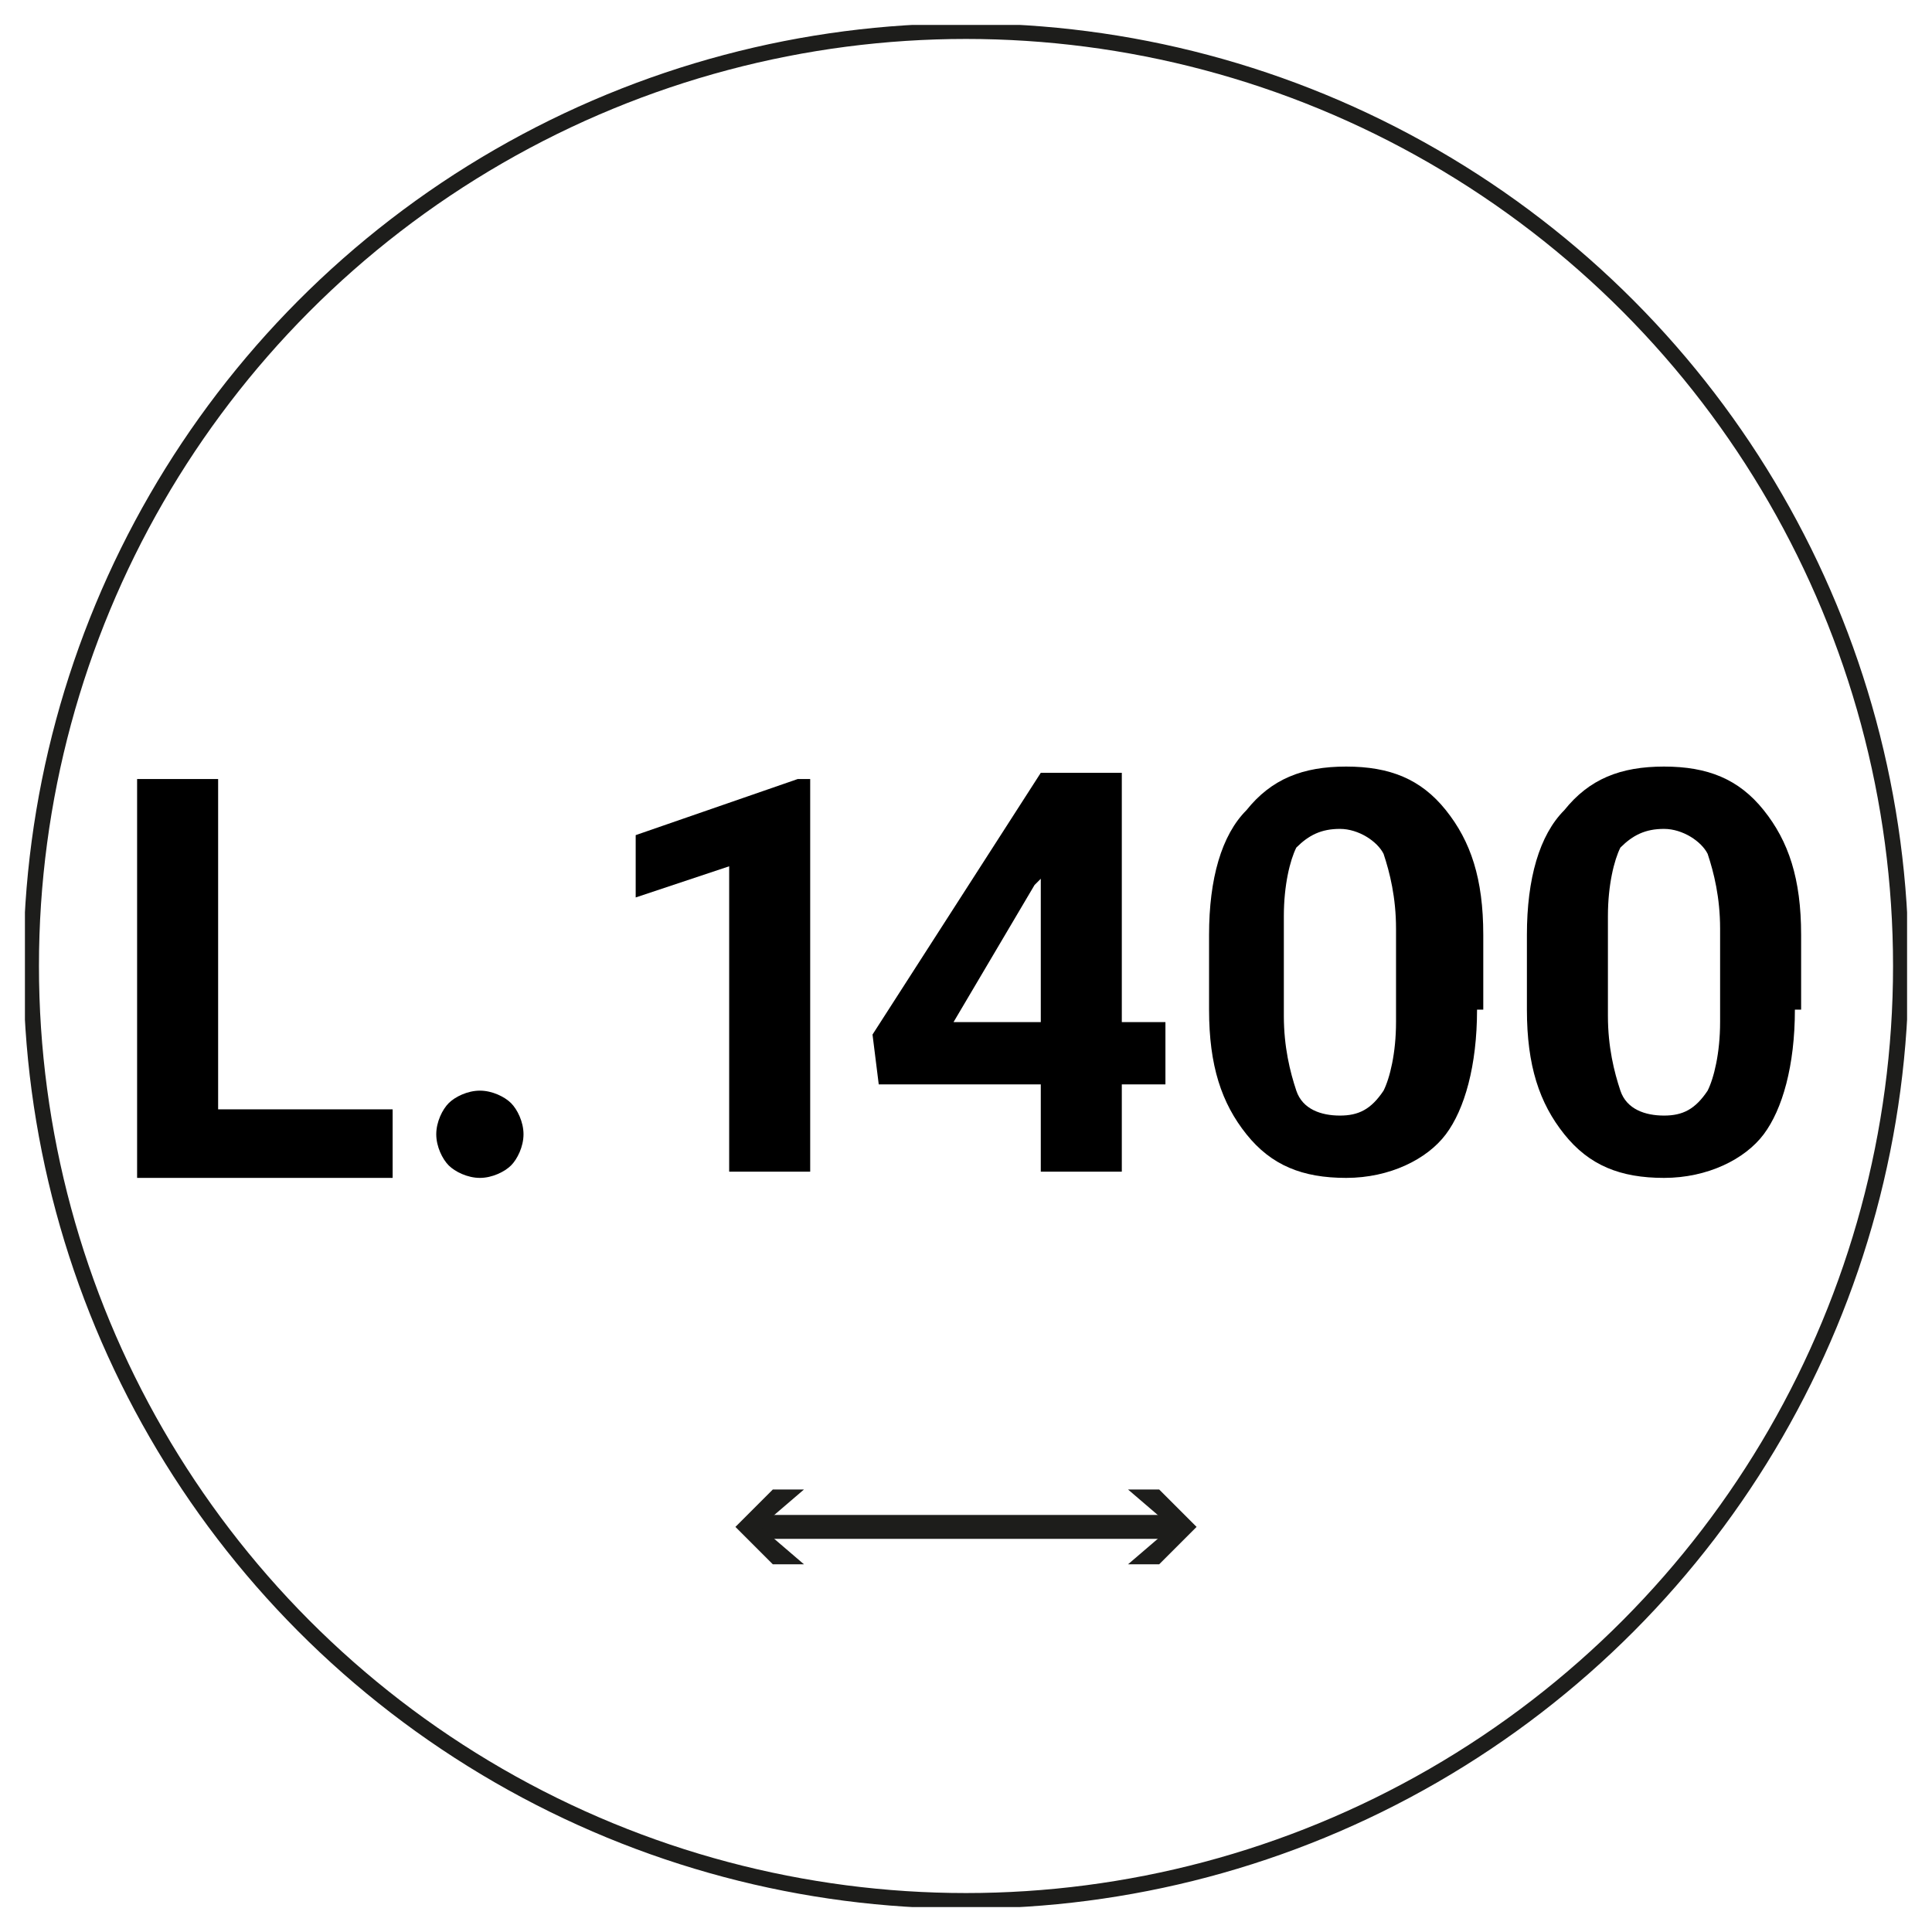
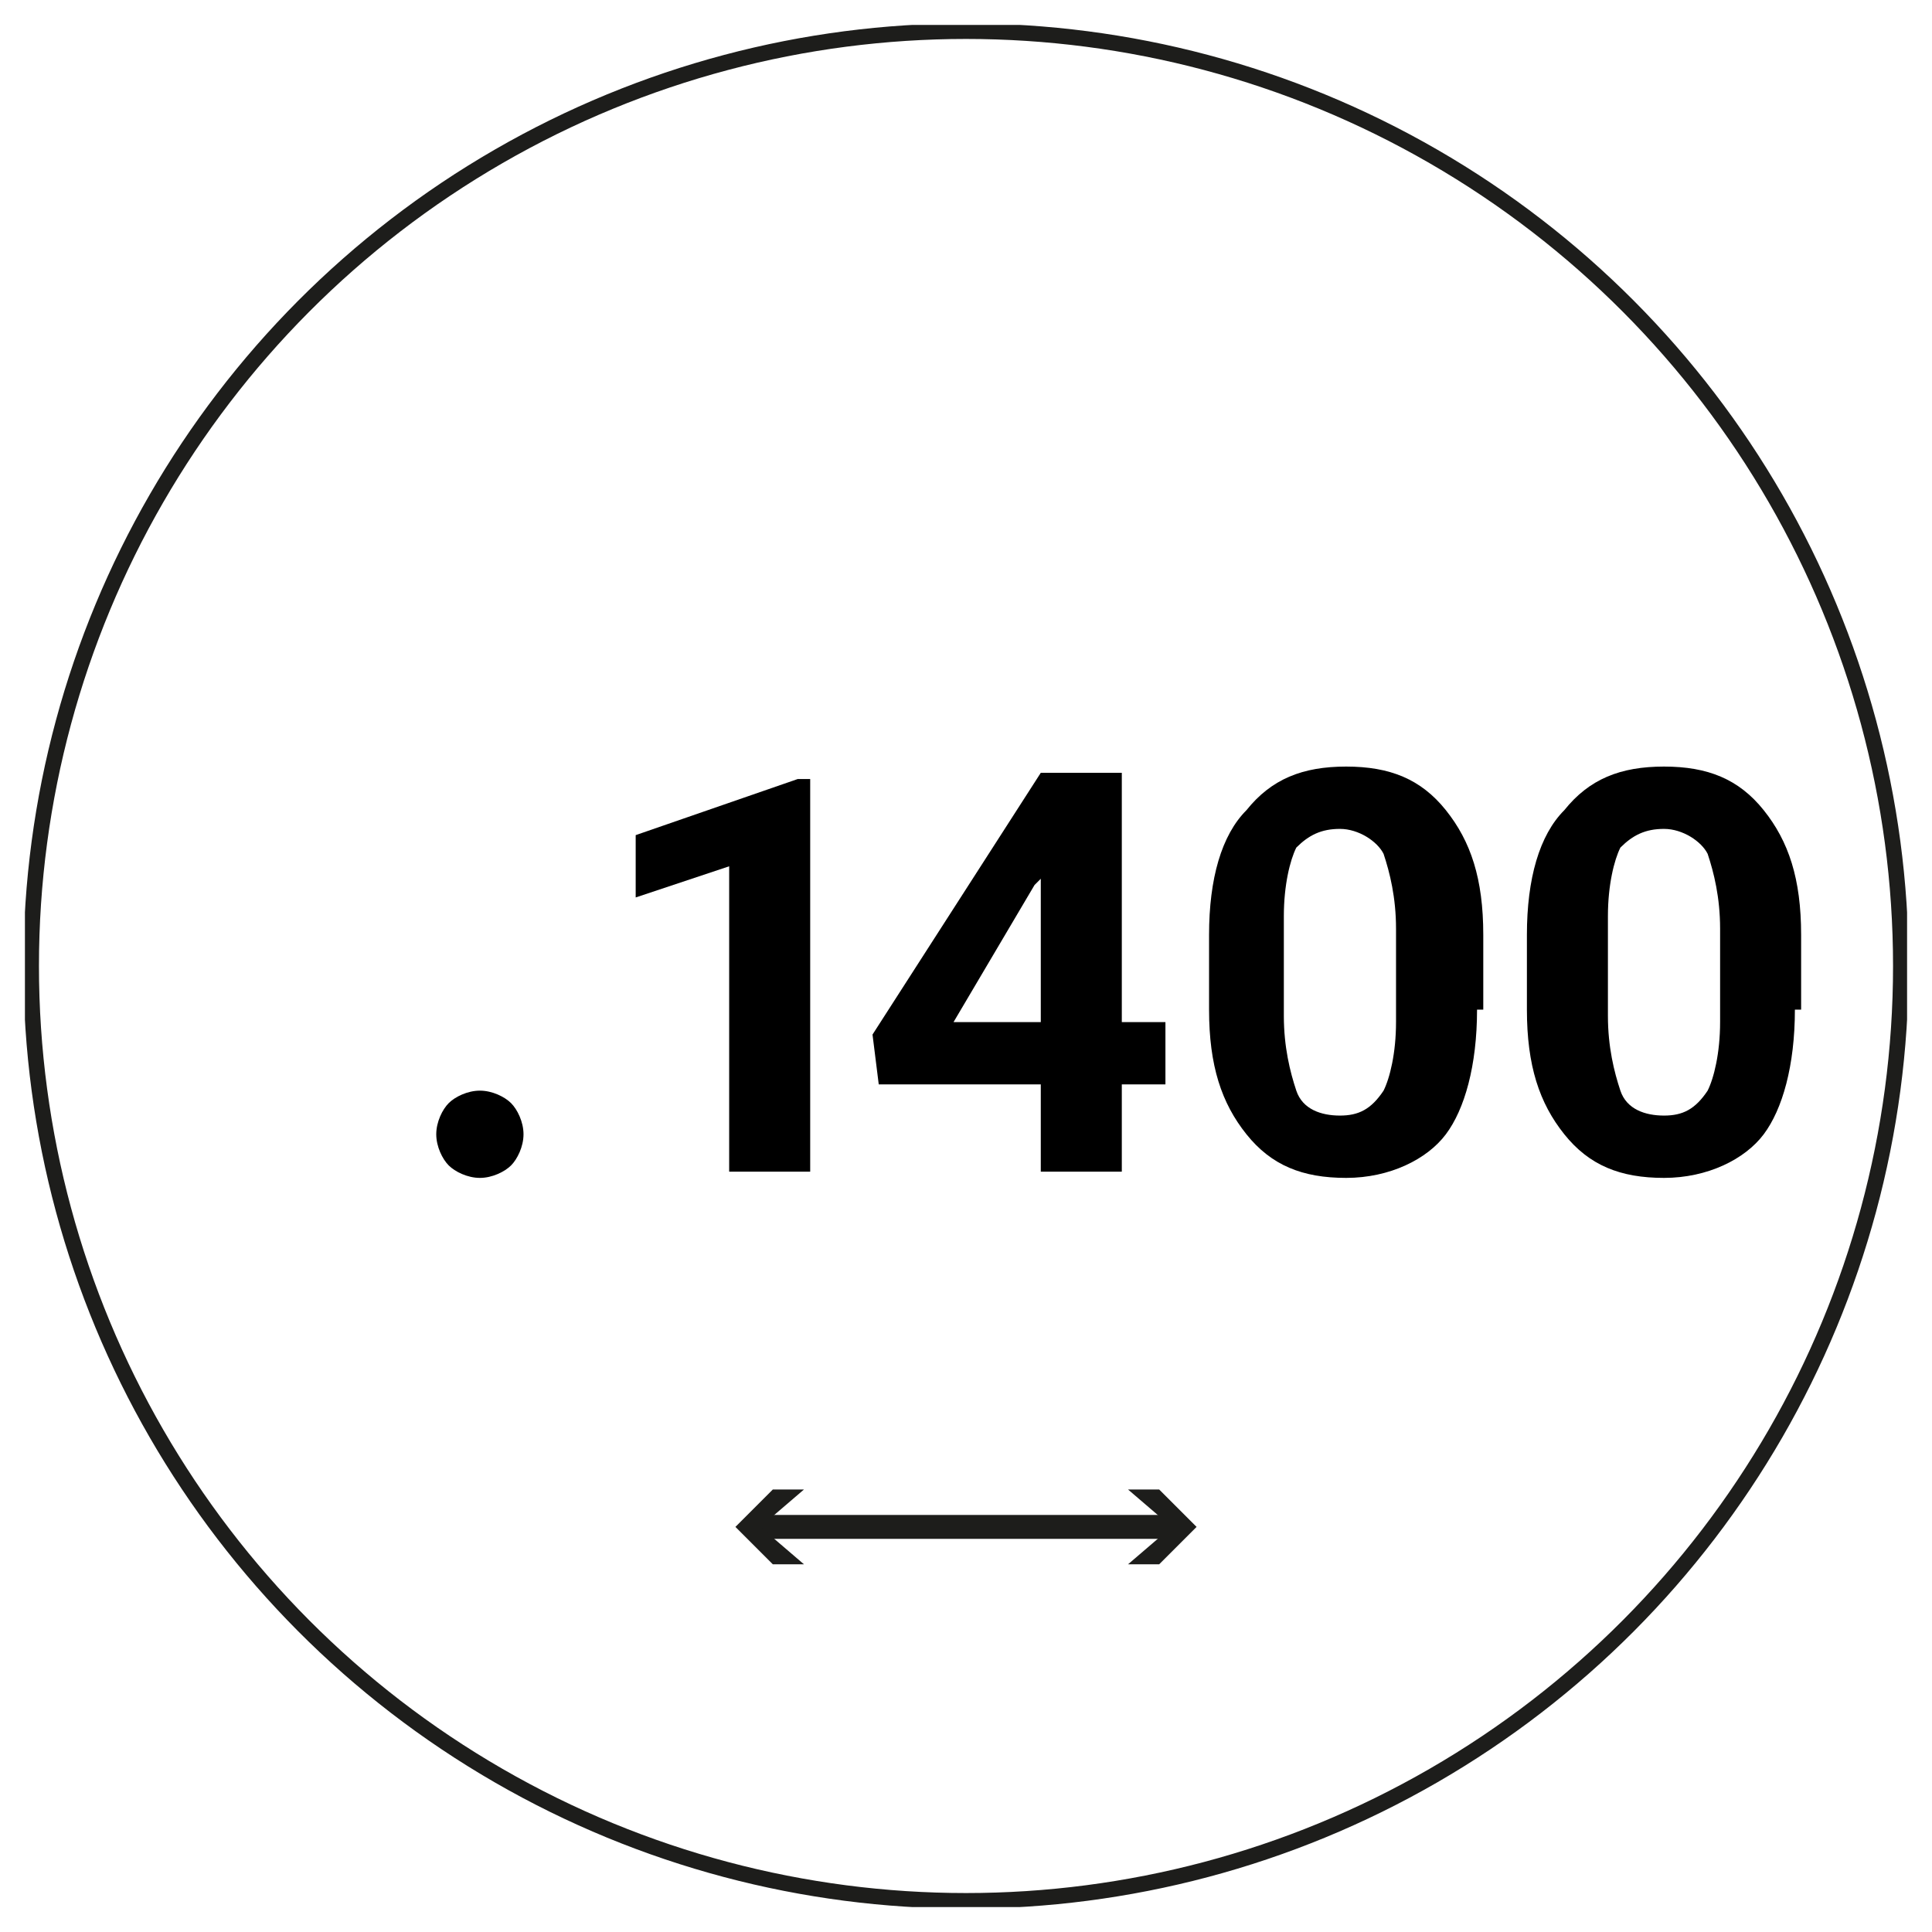
<svg xmlns="http://www.w3.org/2000/svg" xmlns:xlink="http://www.w3.org/1999/xlink" version="1.1" id="Livello_1" x="0px" y="0px" viewBox="0 0 31 31" style="enable-background:new 0 0 31 31;" xml:space="preserve">
  <style type="text/css">
	.st0{fill:#FFFFFF;}
	
		.st1{clip-path:url(#SVGID_00000093896052352126867190000008164619300375444912_);fill:none;stroke:#1D1D1B;stroke-width:0.25;stroke-miterlimit:10;}
	.st2{fill:none;stroke:#1D1D1B;stroke-width:0.383;stroke-linecap:round;stroke-miterlimit:10;}
	.st3{fill:#1D1D1B;}
	.st4{fill:none;}
	.st5{enable-background:new    ;}
</style>
  <rect y="0" class="st0" width="31" height="31" />
  <g>
    <g>
      <g>
        <g>
          <g>
            <g>
              <defs>
                <rect id="SVGID_1_" x="0.4" y="0.4" width="30.2" height="30.2" />
              </defs>
              <clipPath id="SVGID_00000020397540305040110080000014341124387725880731_">
                <use xlink:href="#SVGID_1_" style="overflow:visible;" />
              </clipPath>
              <circle style="clip-path:url(#SVGID_00000020397540305040110080000014341124387725880731_);fill:none;stroke:#1D1D1B;stroke-width:0.25;stroke-miterlimit:10;" cx="15.5" cy="15.5" r="15" />
            </g>
          </g>
        </g>
      </g>
    </g>
    <g>
      <g>
        <line class="st2" x1="12.1" y1="24.5" x2="18.8" y2="24.5" />
        <g>
          <polygon class="st3" points="12.9,25.1 12.2,24.5 12.9,23.9 12.4,23.9 11.8,24.5 12.4,25.1     " />
        </g>
        <g>
          <polygon class="st3" points="18.1,25.1 18.8,24.5 18.1,23.9 18.6,23.9 19.2,24.5 18.6,25.1     " />
        </g>
      </g>
    </g>
    <rect x="0.4" y="12" class="st4" width="30.2" height="8.5" />
    <g>
      <g class="st5">
-         <path d="M3.5,17.8h2.8v1.1H2.2v-6.4h1.3V17.8z" />
        <path d="M7,18.2c0-0.2,0.1-0.4,0.2-0.5c0.1-0.1,0.3-0.2,0.5-0.2c0.2,0,0.4,0.1,0.5,0.2c0.1,0.1,0.2,0.3,0.2,0.5     c0,0.2-0.1,0.4-0.2,0.5c-0.1,0.1-0.3,0.2-0.5,0.2c-0.2,0-0.4-0.1-0.5-0.2C7.1,18.6,7,18.4,7,18.2z" />
      </g>
      <g class="st5">
        <path d="M13,18.8h-1.3v-4.9l-1.5,0.5v-1l2.6-0.9H13V18.8z" />
      </g>
      <g class="st5">
        <path d="M18,16.4h0.7v1H18v1.4h-1.3v-1.4h-2.6L14,16.6l2.7-4.2H18V16.4z M15.3,16.4h1.4v-2.3l-0.1,0.1L15.3,16.4z" />
        <path d="M23.7,16.2c0,0.9-0.2,1.6-0.5,2s-0.9,0.7-1.6,0.7c-0.7,0-1.2-0.2-1.6-0.7s-0.6-1.1-0.6-2v-1.2c0-0.9,0.2-1.6,0.6-2     c0.4-0.5,0.9-0.7,1.6-0.7s1.2,0.2,1.6,0.7c0.4,0.5,0.6,1.1,0.6,2V16.2z M22.4,14.9c0-0.5-0.1-0.9-0.2-1.2     c-0.1-0.2-0.4-0.4-0.7-0.4c-0.3,0-0.5,0.1-0.7,0.3c-0.1,0.2-0.2,0.6-0.2,1.1v1.6c0,0.5,0.1,0.9,0.2,1.2c0.1,0.3,0.4,0.4,0.7,0.4     c0.3,0,0.5-0.1,0.7-0.4c0.1-0.2,0.2-0.6,0.2-1.1V14.9z" />
        <path d="M28.8,16.2c0,0.9-0.2,1.6-0.5,2s-0.9,0.7-1.6,0.7c-0.7,0-1.2-0.2-1.6-0.7s-0.6-1.1-0.6-2v-1.2c0-0.9,0.2-1.6,0.6-2     c0.4-0.5,0.9-0.7,1.6-0.7s1.2,0.2,1.6,0.7c0.4,0.5,0.6,1.1,0.6,2V16.2z M27.6,14.9c0-0.5-0.1-0.9-0.2-1.2     c-0.1-0.2-0.4-0.4-0.7-0.4c-0.3,0-0.5,0.1-0.7,0.3c-0.1,0.2-0.2,0.6-0.2,1.1v1.6c0,0.5,0.1,0.9,0.2,1.2c0.1,0.3,0.4,0.4,0.7,0.4     c0.3,0,0.5-0.1,0.7-0.4c0.1-0.2,0.2-0.6,0.2-1.1V14.9z" />
      </g>
    </g>
  </g>
</svg>